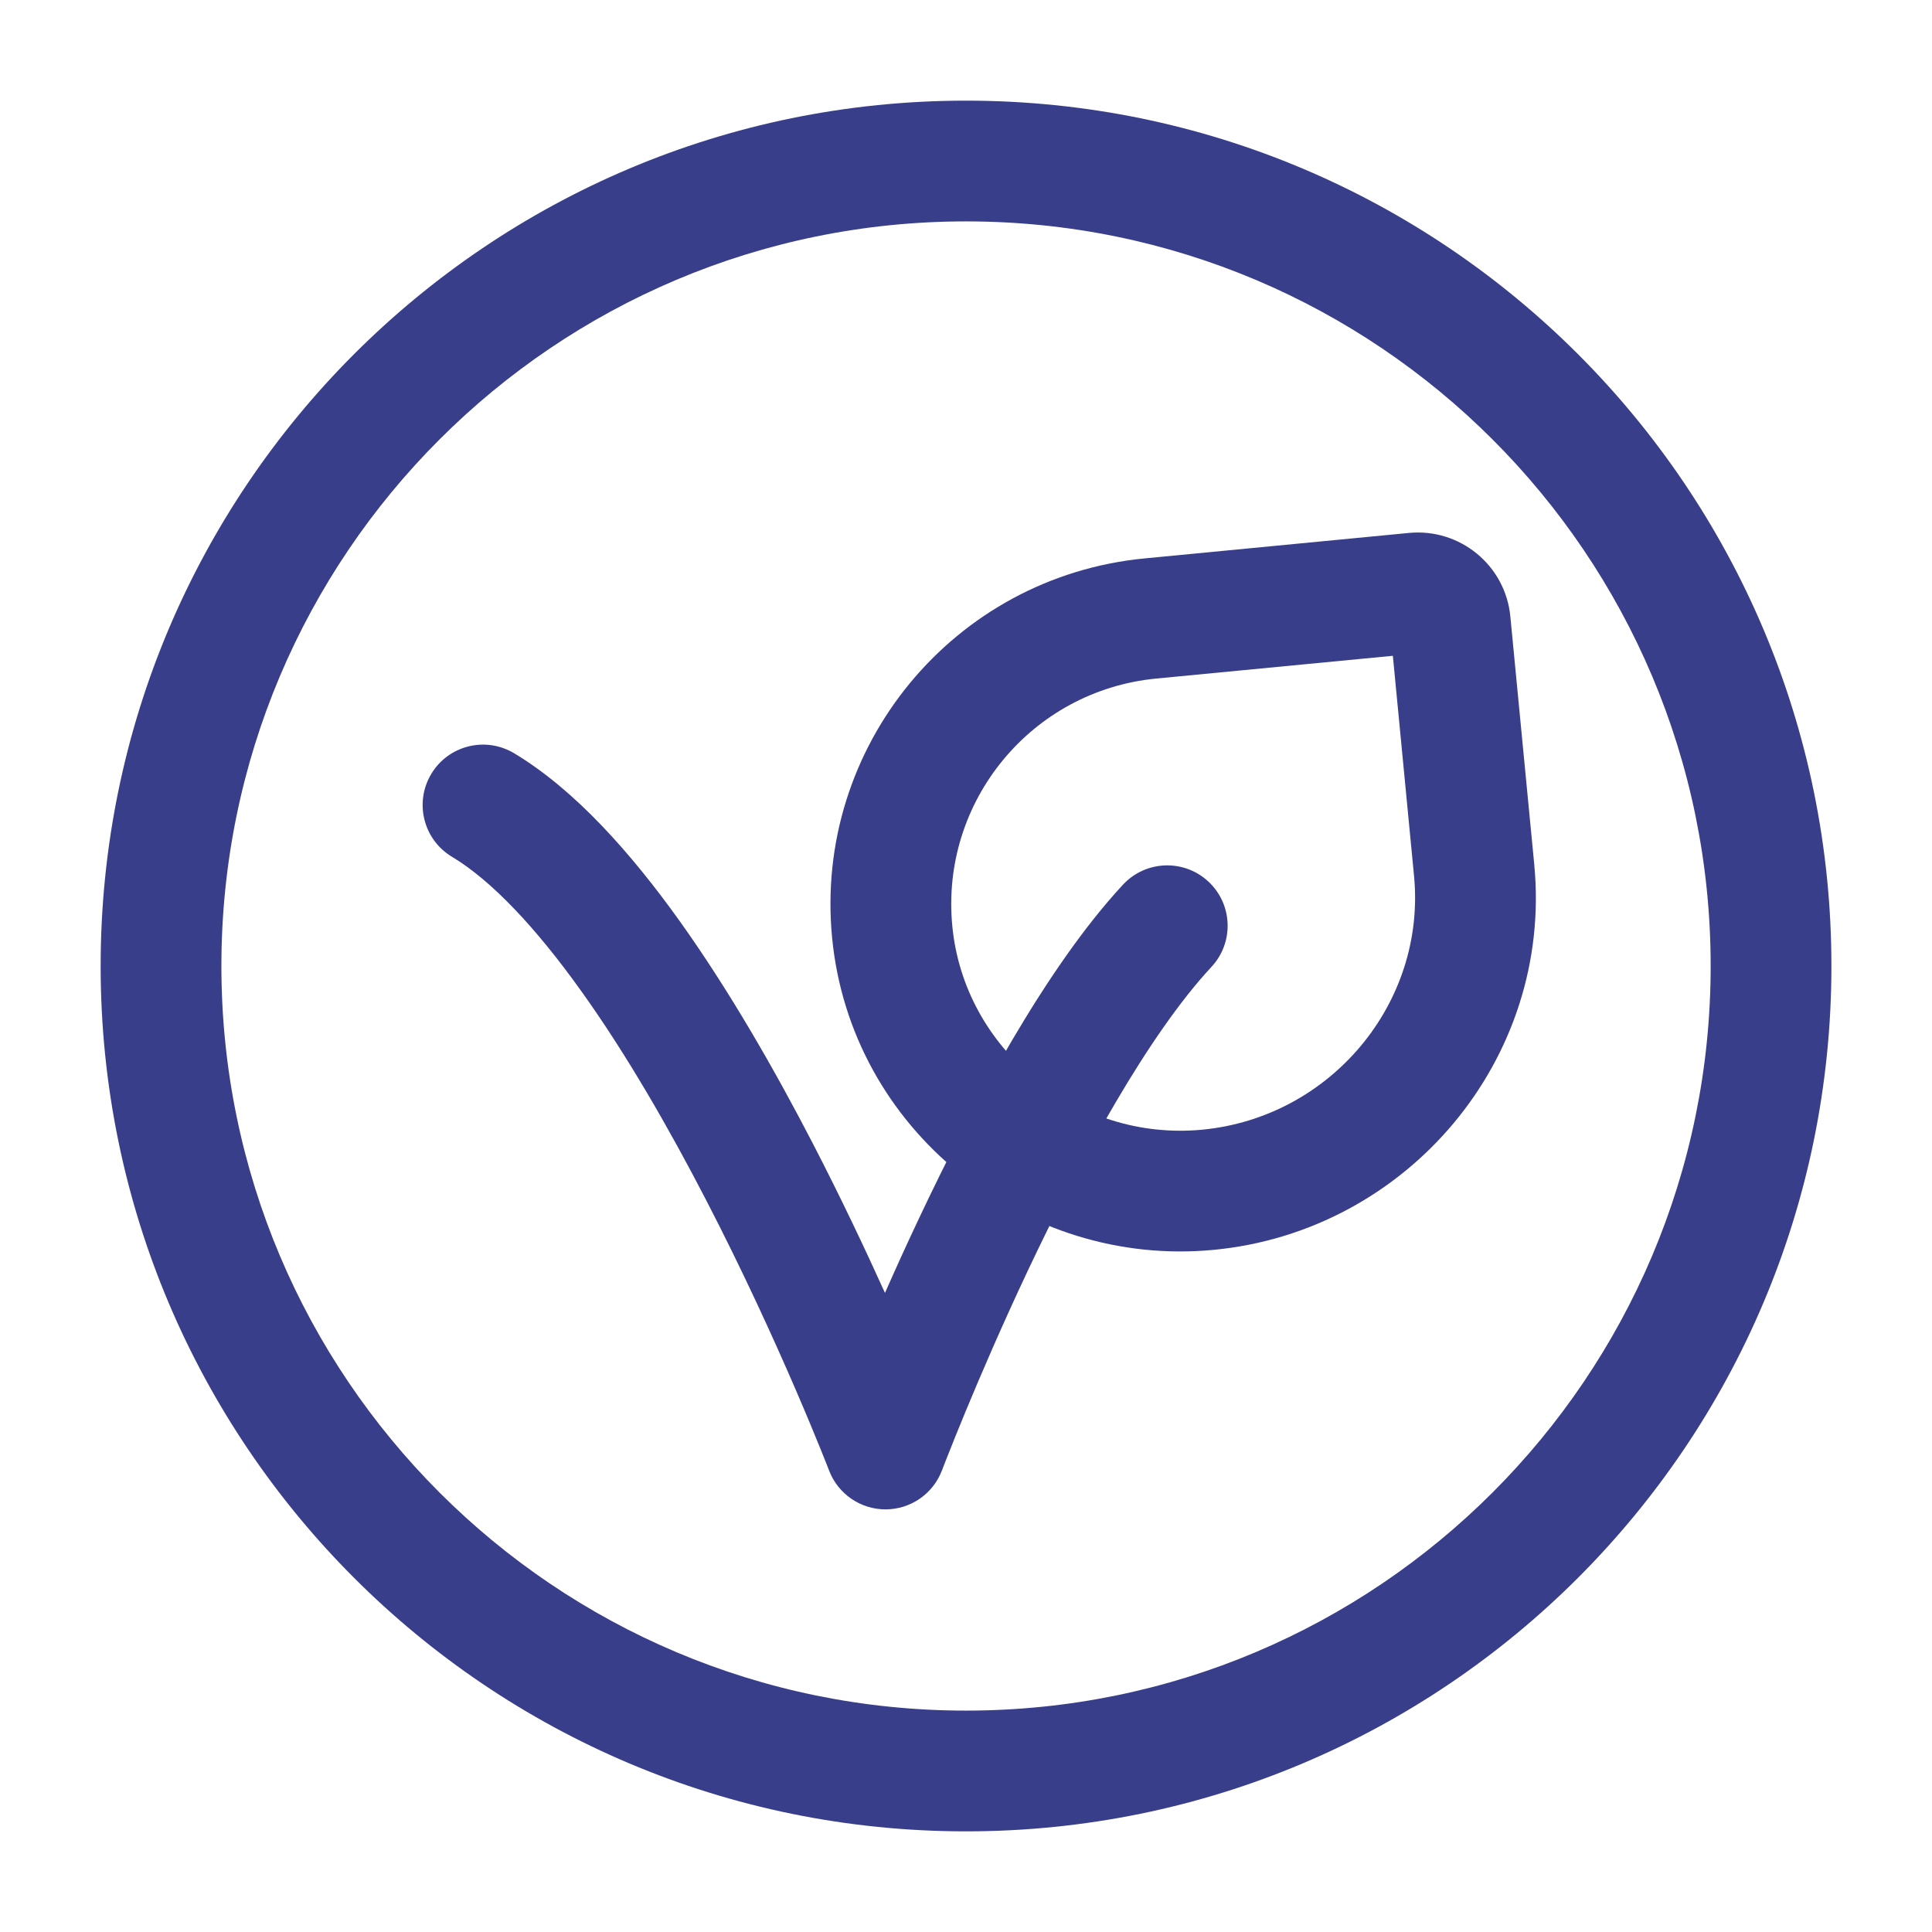
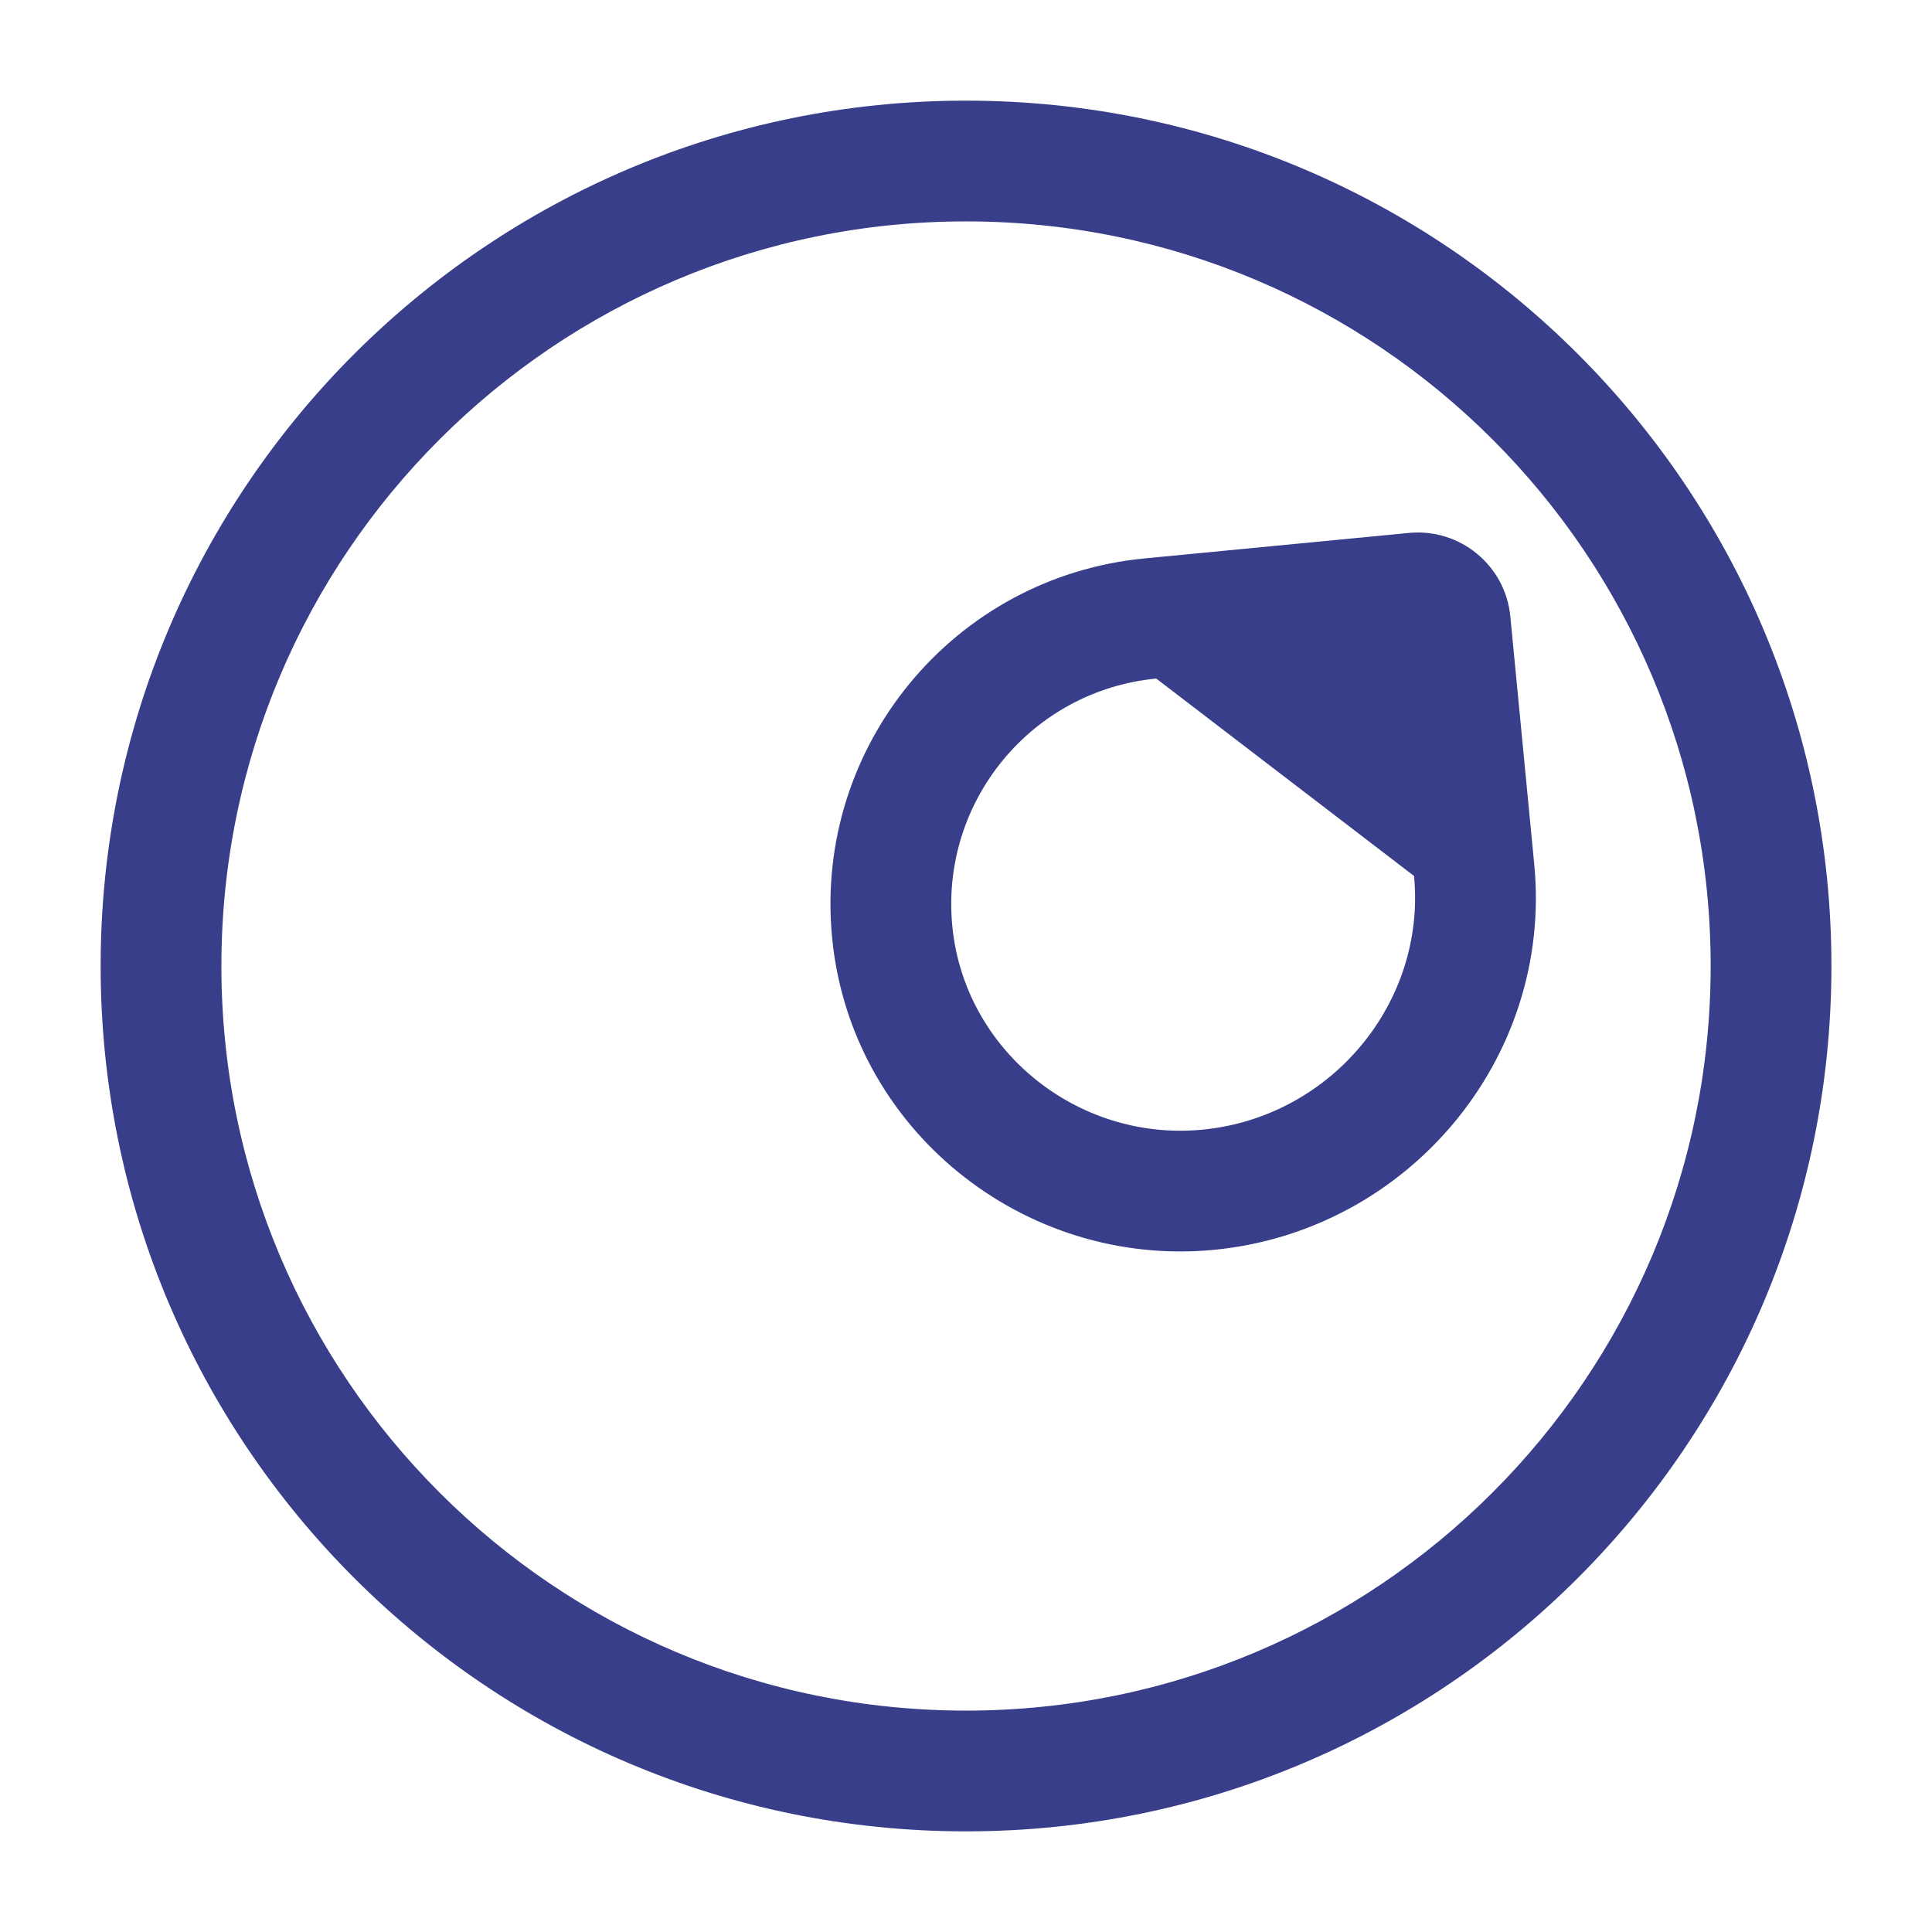
<svg xmlns="http://www.w3.org/2000/svg" width="32" height="32" viewBox="0 0 32 32" fill="none">
-   <path fill-rule="evenodd" clip-rule="evenodd" d="M7.143 12.819C7.427 12.345 8.041 12.192 8.515 12.476C9.527 13.083 10.457 14.136 11.262 15.262C12.081 16.409 12.835 17.726 13.472 18.957C13.928 19.84 14.33 20.689 14.658 21.415C14.827 21.031 15.016 20.614 15.221 20.181C16.096 18.328 17.318 16.032 18.601 14.652C18.977 14.248 19.61 14.225 20.014 14.601C20.419 14.977 20.442 15.61 20.066 16.014C19.016 17.144 17.905 19.181 17.029 21.035C16.601 21.943 16.242 22.776 15.992 23.381C15.867 23.684 15.768 23.929 15.702 24.098C15.669 24.182 15.643 24.247 15.626 24.291L15.608 24.34L15.602 24.354C15.455 24.742 15.084 24.999 14.669 25C14.255 25.001 13.882 24.746 13.733 24.359C13.733 24.359 13.733 24.359 13.733 24.359L13.732 24.355L13.725 24.338L13.698 24.269C13.674 24.208 13.638 24.117 13.59 23.999C13.495 23.765 13.355 23.425 13.176 23.011C12.818 22.182 12.307 21.058 11.695 19.876C11.082 18.691 10.378 17.465 9.634 16.425C8.877 15.364 8.14 14.583 7.486 14.191C7.012 13.907 6.859 13.292 7.143 12.819Z" fill="#383E8A" />
-   <path fill-rule="evenodd" clip-rule="evenodd" d="M19.151 11.239C17.086 11.438 15.574 13.273 15.773 15.337C15.97 17.389 17.839 18.91 19.915 18.711C22.042 18.506 23.623 16.611 23.421 14.509L23.07 10.862L19.151 11.239ZM13.782 15.529C13.477 12.365 15.795 9.553 18.959 9.249L23.337 8.827C24.183 8.746 24.935 9.365 25.016 10.211L25.412 14.318C25.722 17.544 23.309 20.393 20.107 20.701C16.956 21.005 14.088 18.705 13.782 15.529Z" fill="#383E8A" />
+   <path fill-rule="evenodd" clip-rule="evenodd" d="M19.151 11.239C17.086 11.438 15.574 13.273 15.773 15.337C15.97 17.389 17.839 18.91 19.915 18.711C22.042 18.506 23.623 16.611 23.421 14.509L19.151 11.239ZM13.782 15.529C13.477 12.365 15.795 9.553 18.959 9.249L23.337 8.827C24.183 8.746 24.935 9.365 25.016 10.211L25.412 14.318C25.722 17.544 23.309 20.393 20.107 20.701C16.956 21.005 14.088 18.705 13.782 15.529Z" fill="#383E8A" />
  <path fill-rule="evenodd" clip-rule="evenodd" d="M16 3.667C9.189 3.667 3.667 9.188 3.667 16C3.667 22.811 9.189 28.333 16 28.333C22.812 28.333 28.334 22.811 28.334 16C28.334 9.188 22.812 3.667 16 3.667ZM1.667 16C1.667 8.084 8.084 1.667 16 1.667C23.916 1.667 30.334 8.084 30.334 16C30.334 23.916 23.916 30.333 16 30.333C8.084 30.333 1.667 23.916 1.667 16Z" fill="#383E8A" />
</svg>